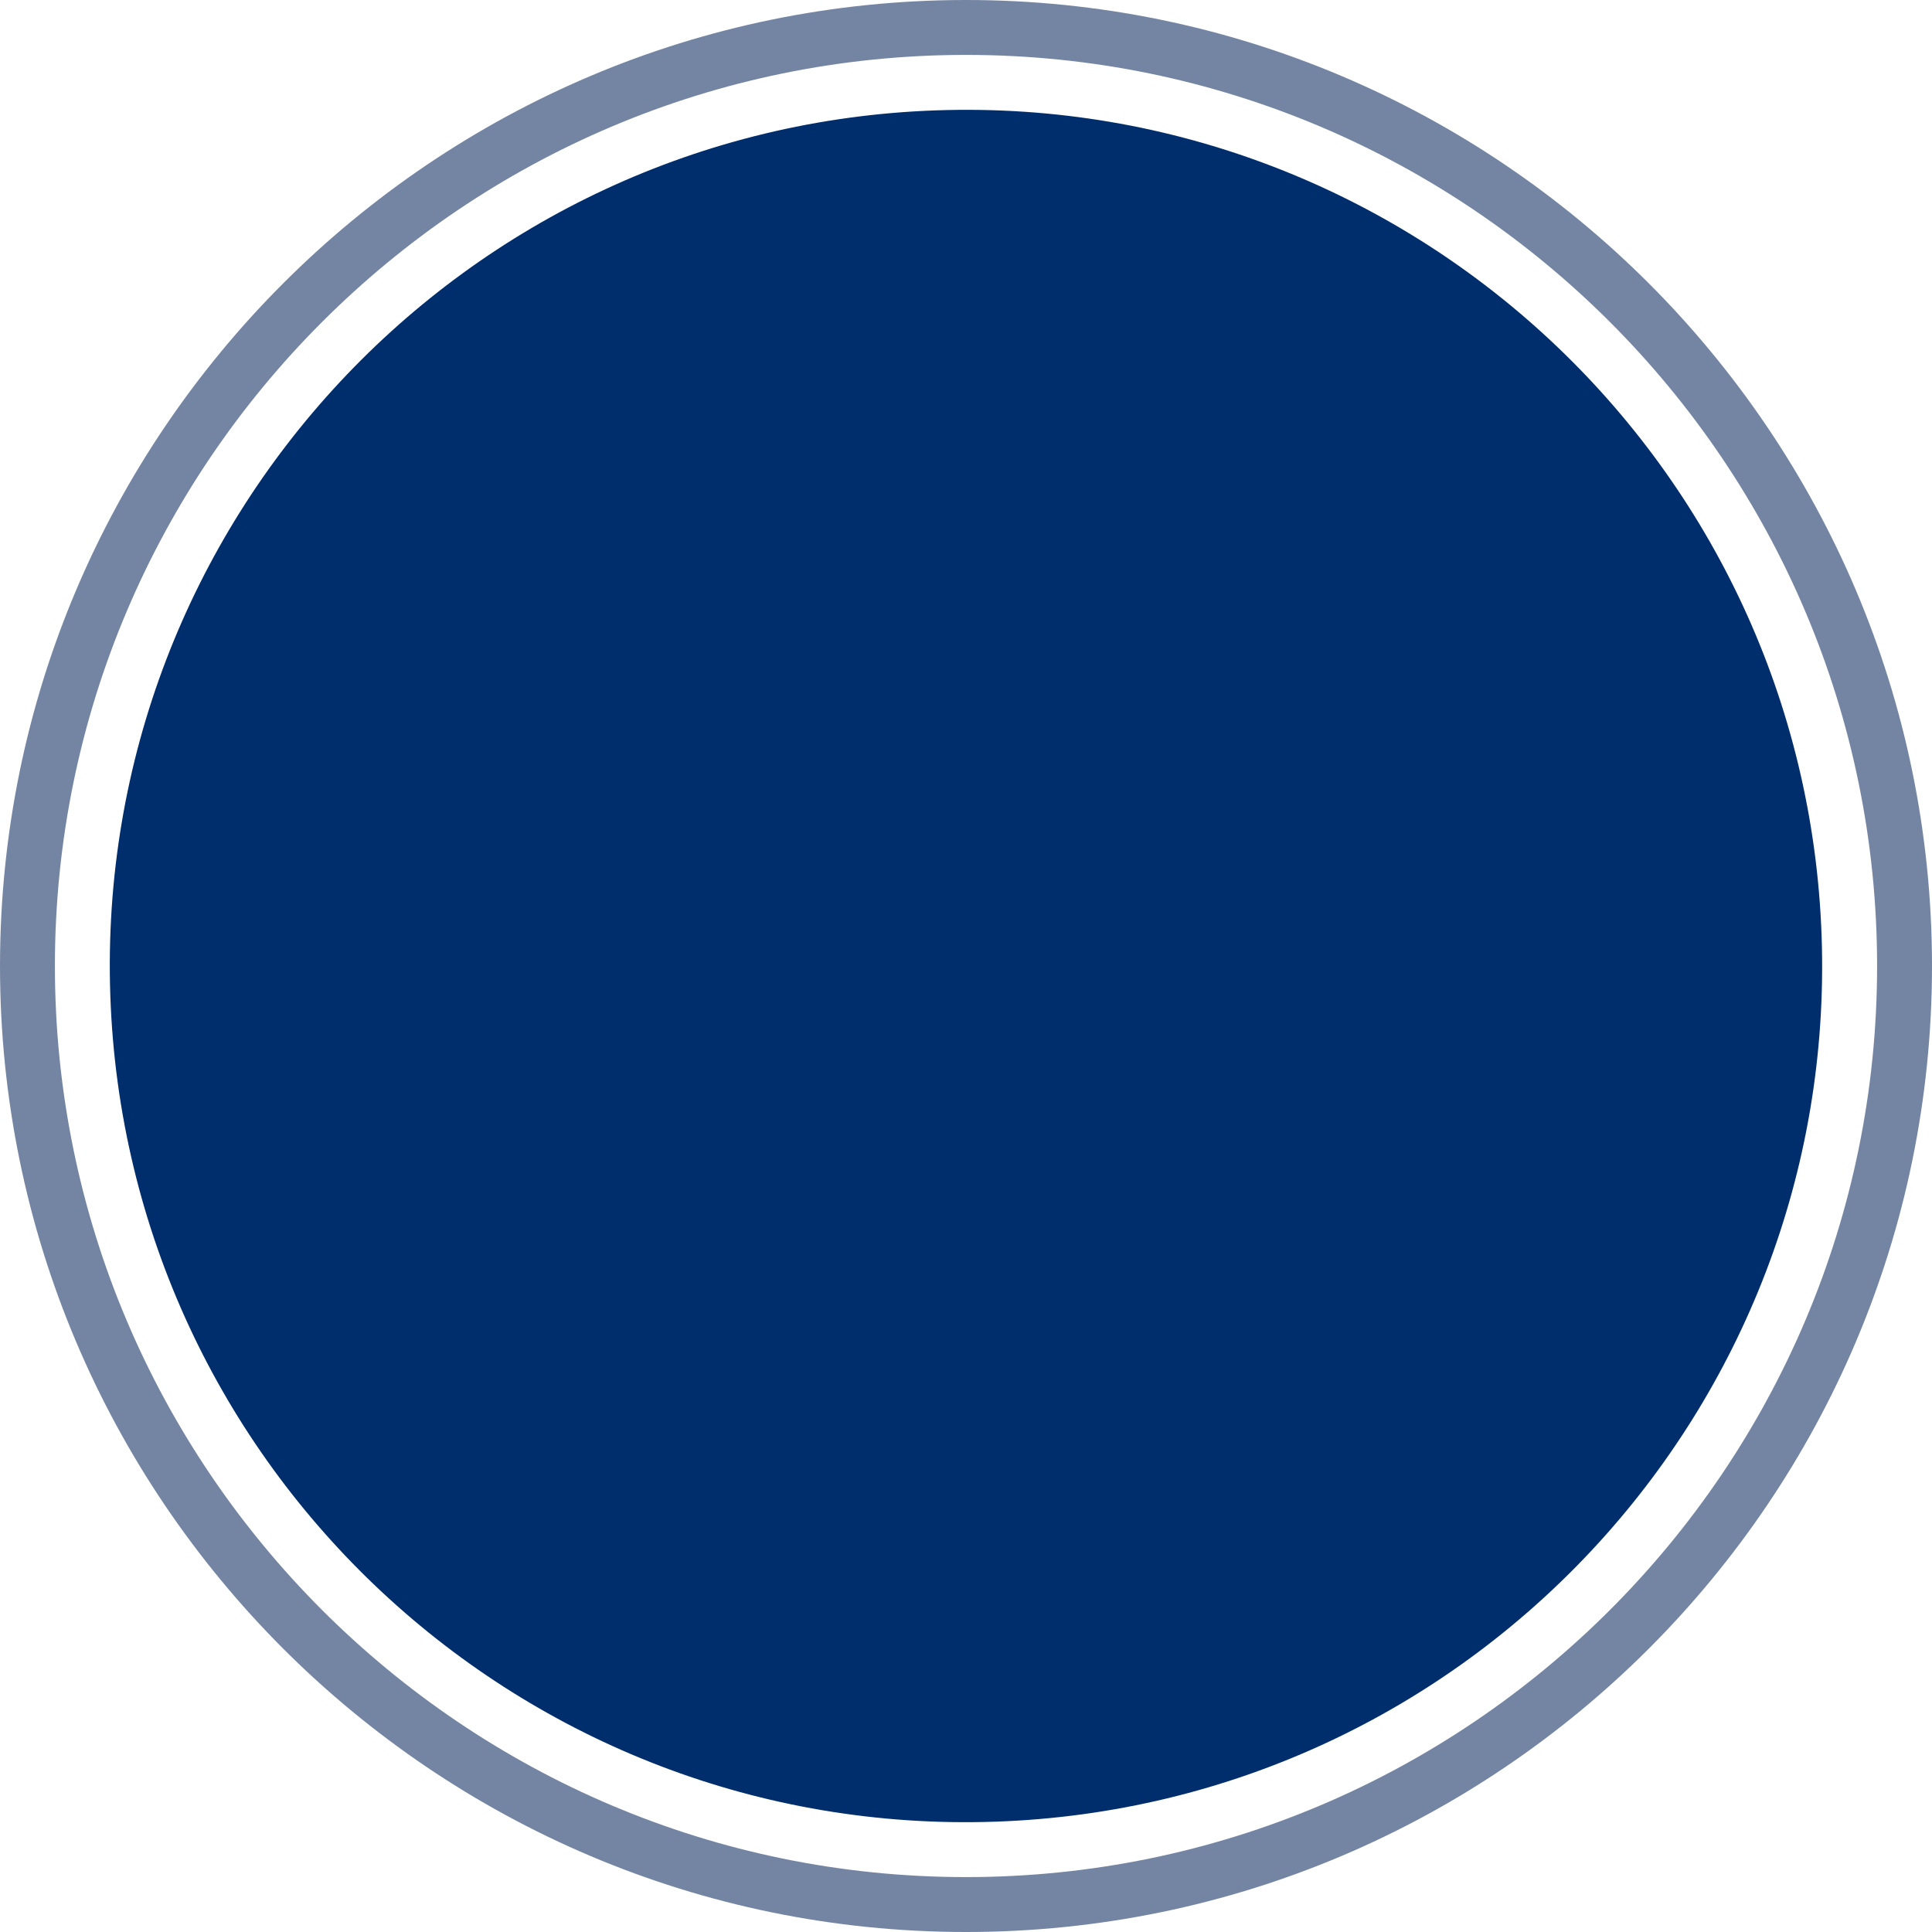
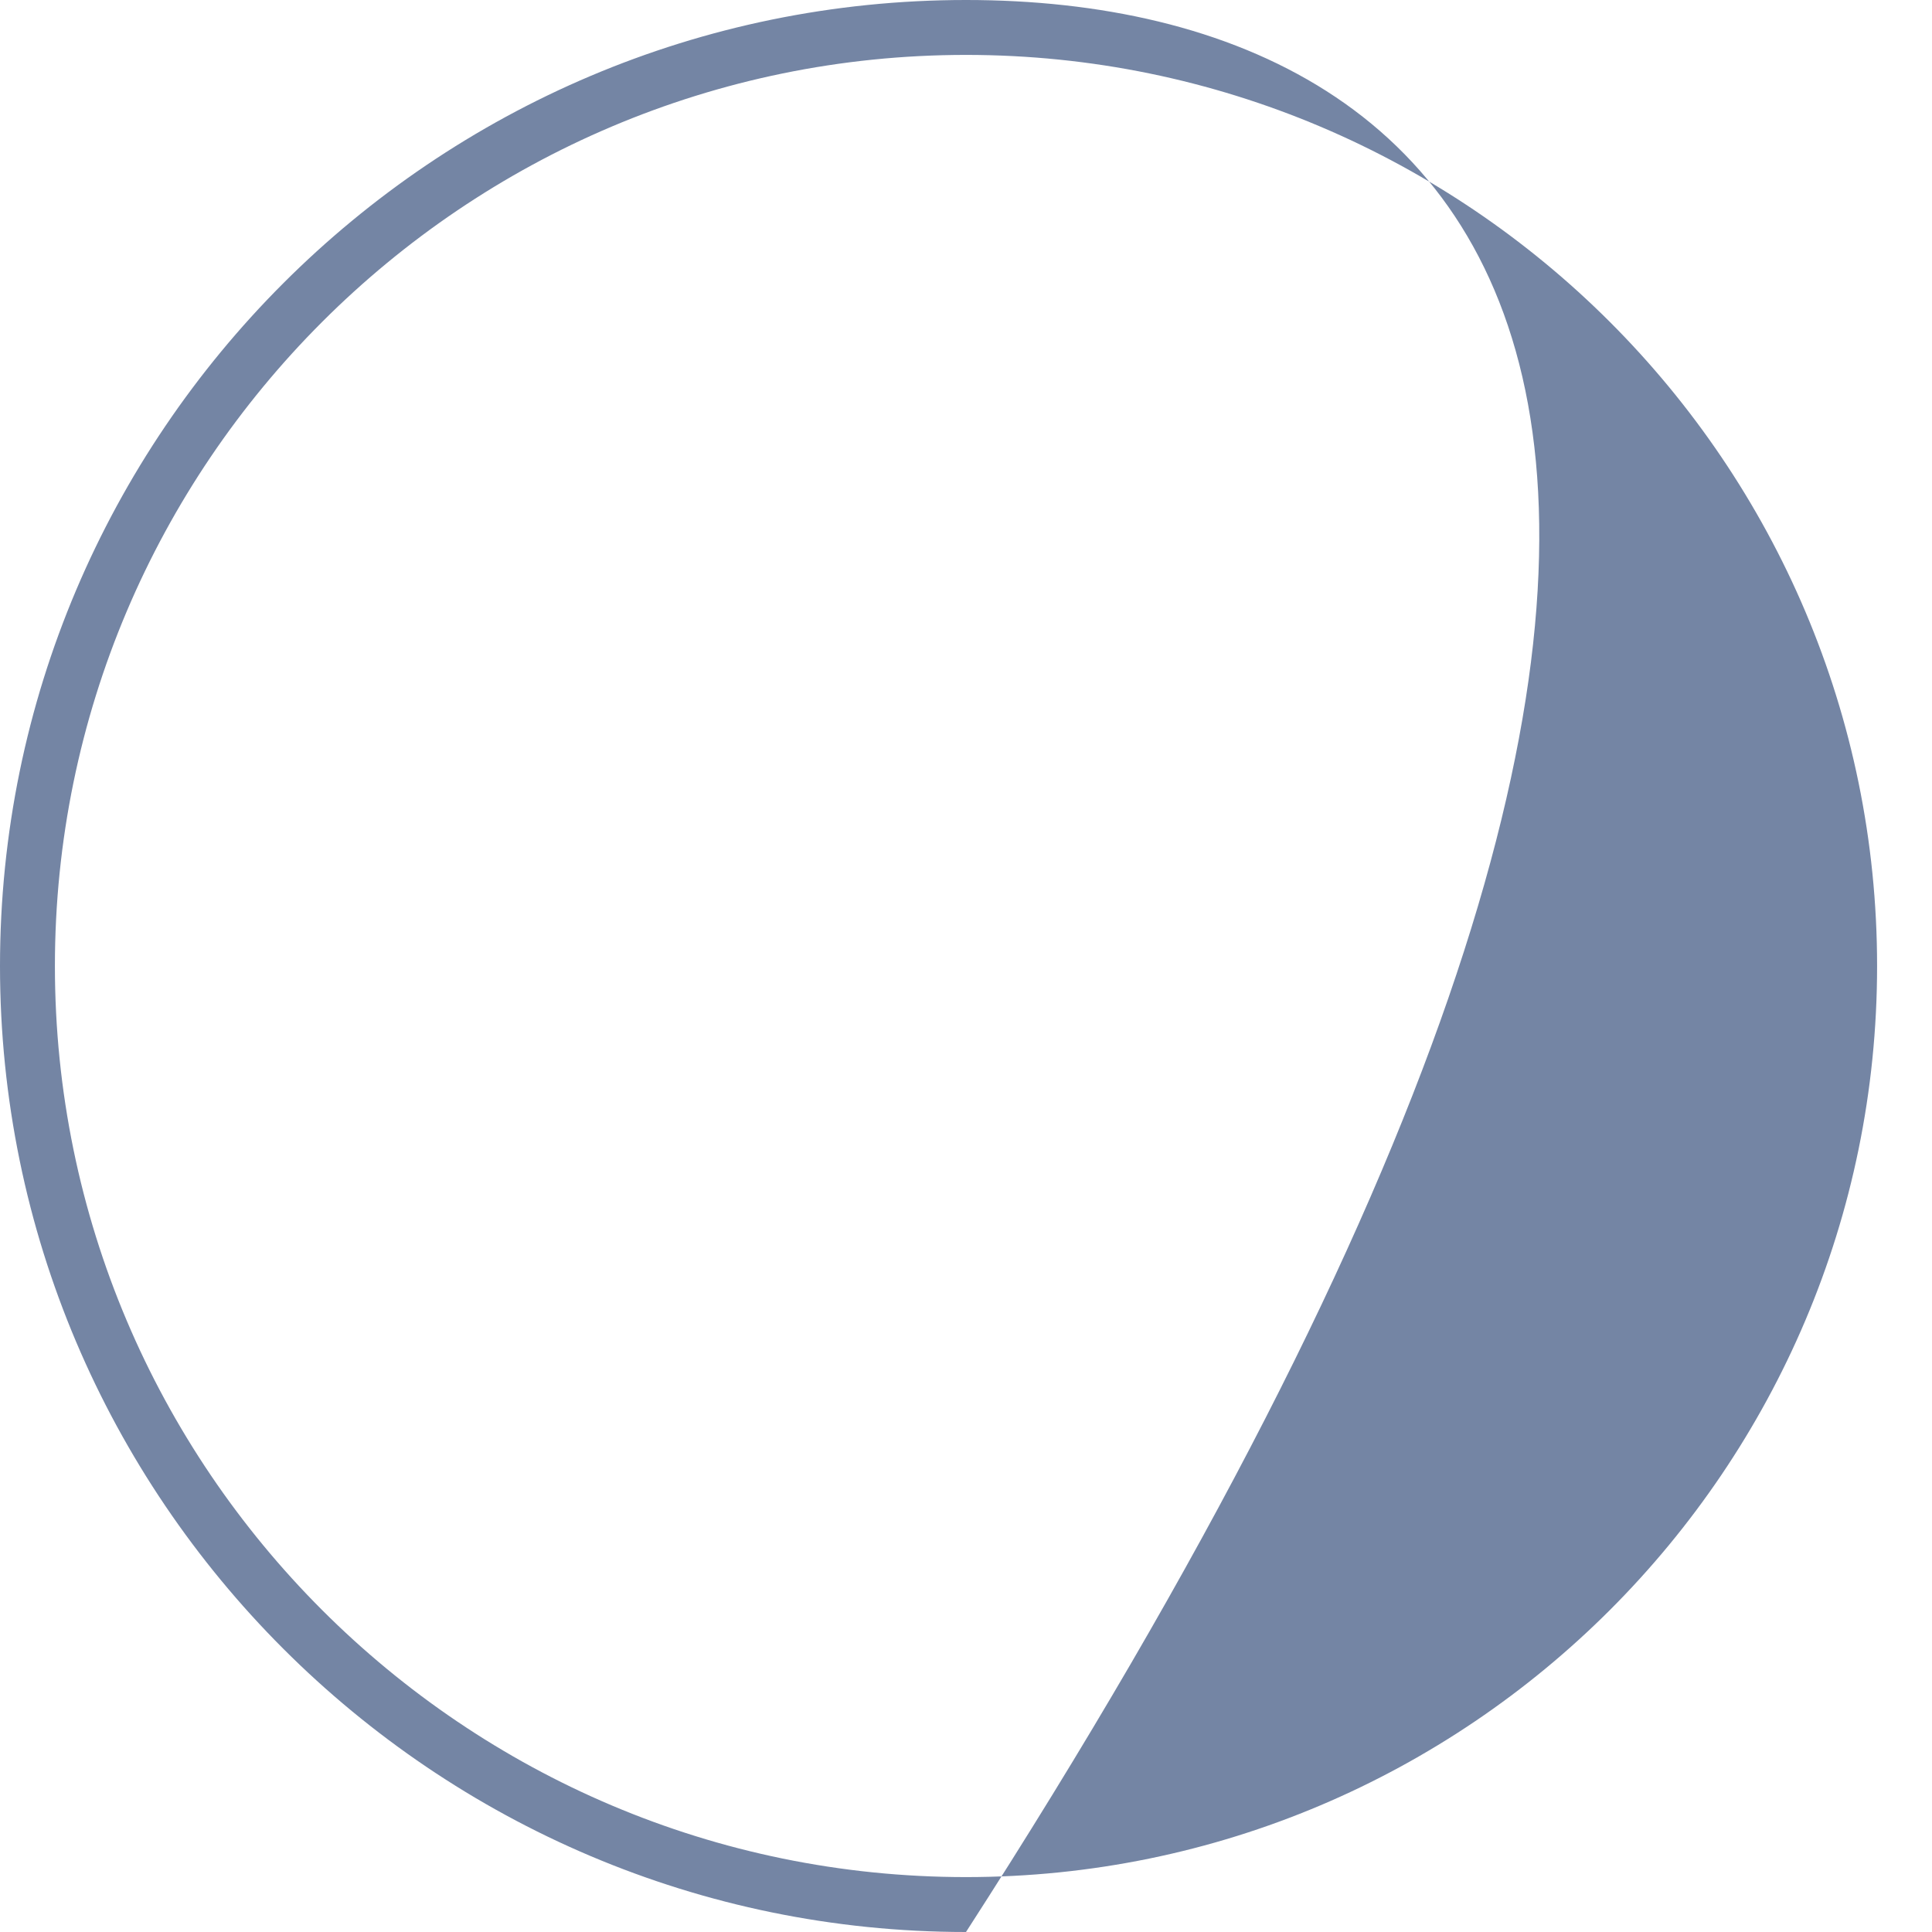
<svg xmlns="http://www.w3.org/2000/svg" width="133" height="133" viewBox="0 0 133 133" fill="none">
-   <path d="M68.525 125.405C101.057 124.285 126.522 97.005 125.402 64.473C124.282 31.941 97.002 6.477 64.471 7.596C31.939 8.716 6.474 35.996 7.594 68.528C8.714 101.06 35.994 126.525 68.525 125.405Z" fill="#002E6D" />
-   <path d="M66.5 0C29.834 0 0 29.834 0 66.5C0 103.166 29.834 133 66.5 133C103.166 133 133 103.166 133 66.5C133 29.834 103.166 0 66.5 0ZM66.5 129.22C31.91 129.22 3.78 101.09 3.78 66.5C3.78 31.91 31.91 3.78 66.5 3.78C101.09 3.78 129.22 31.91 129.22 66.5C129.22 101.09 101.09 129.22 66.5 129.22Z" fill="#7485A4" />
+   <path d="M66.5 0C29.834 0 0 29.834 0 66.5C0 103.166 29.834 133 66.5 133C133 29.834 103.166 0 66.5 0ZM66.5 129.22C31.91 129.22 3.78 101.09 3.78 66.5C3.78 31.91 31.91 3.78 66.5 3.78C101.09 3.78 129.22 31.91 129.22 66.5C129.22 101.09 101.09 129.22 66.5 129.22Z" fill="#7485A4" />
</svg>